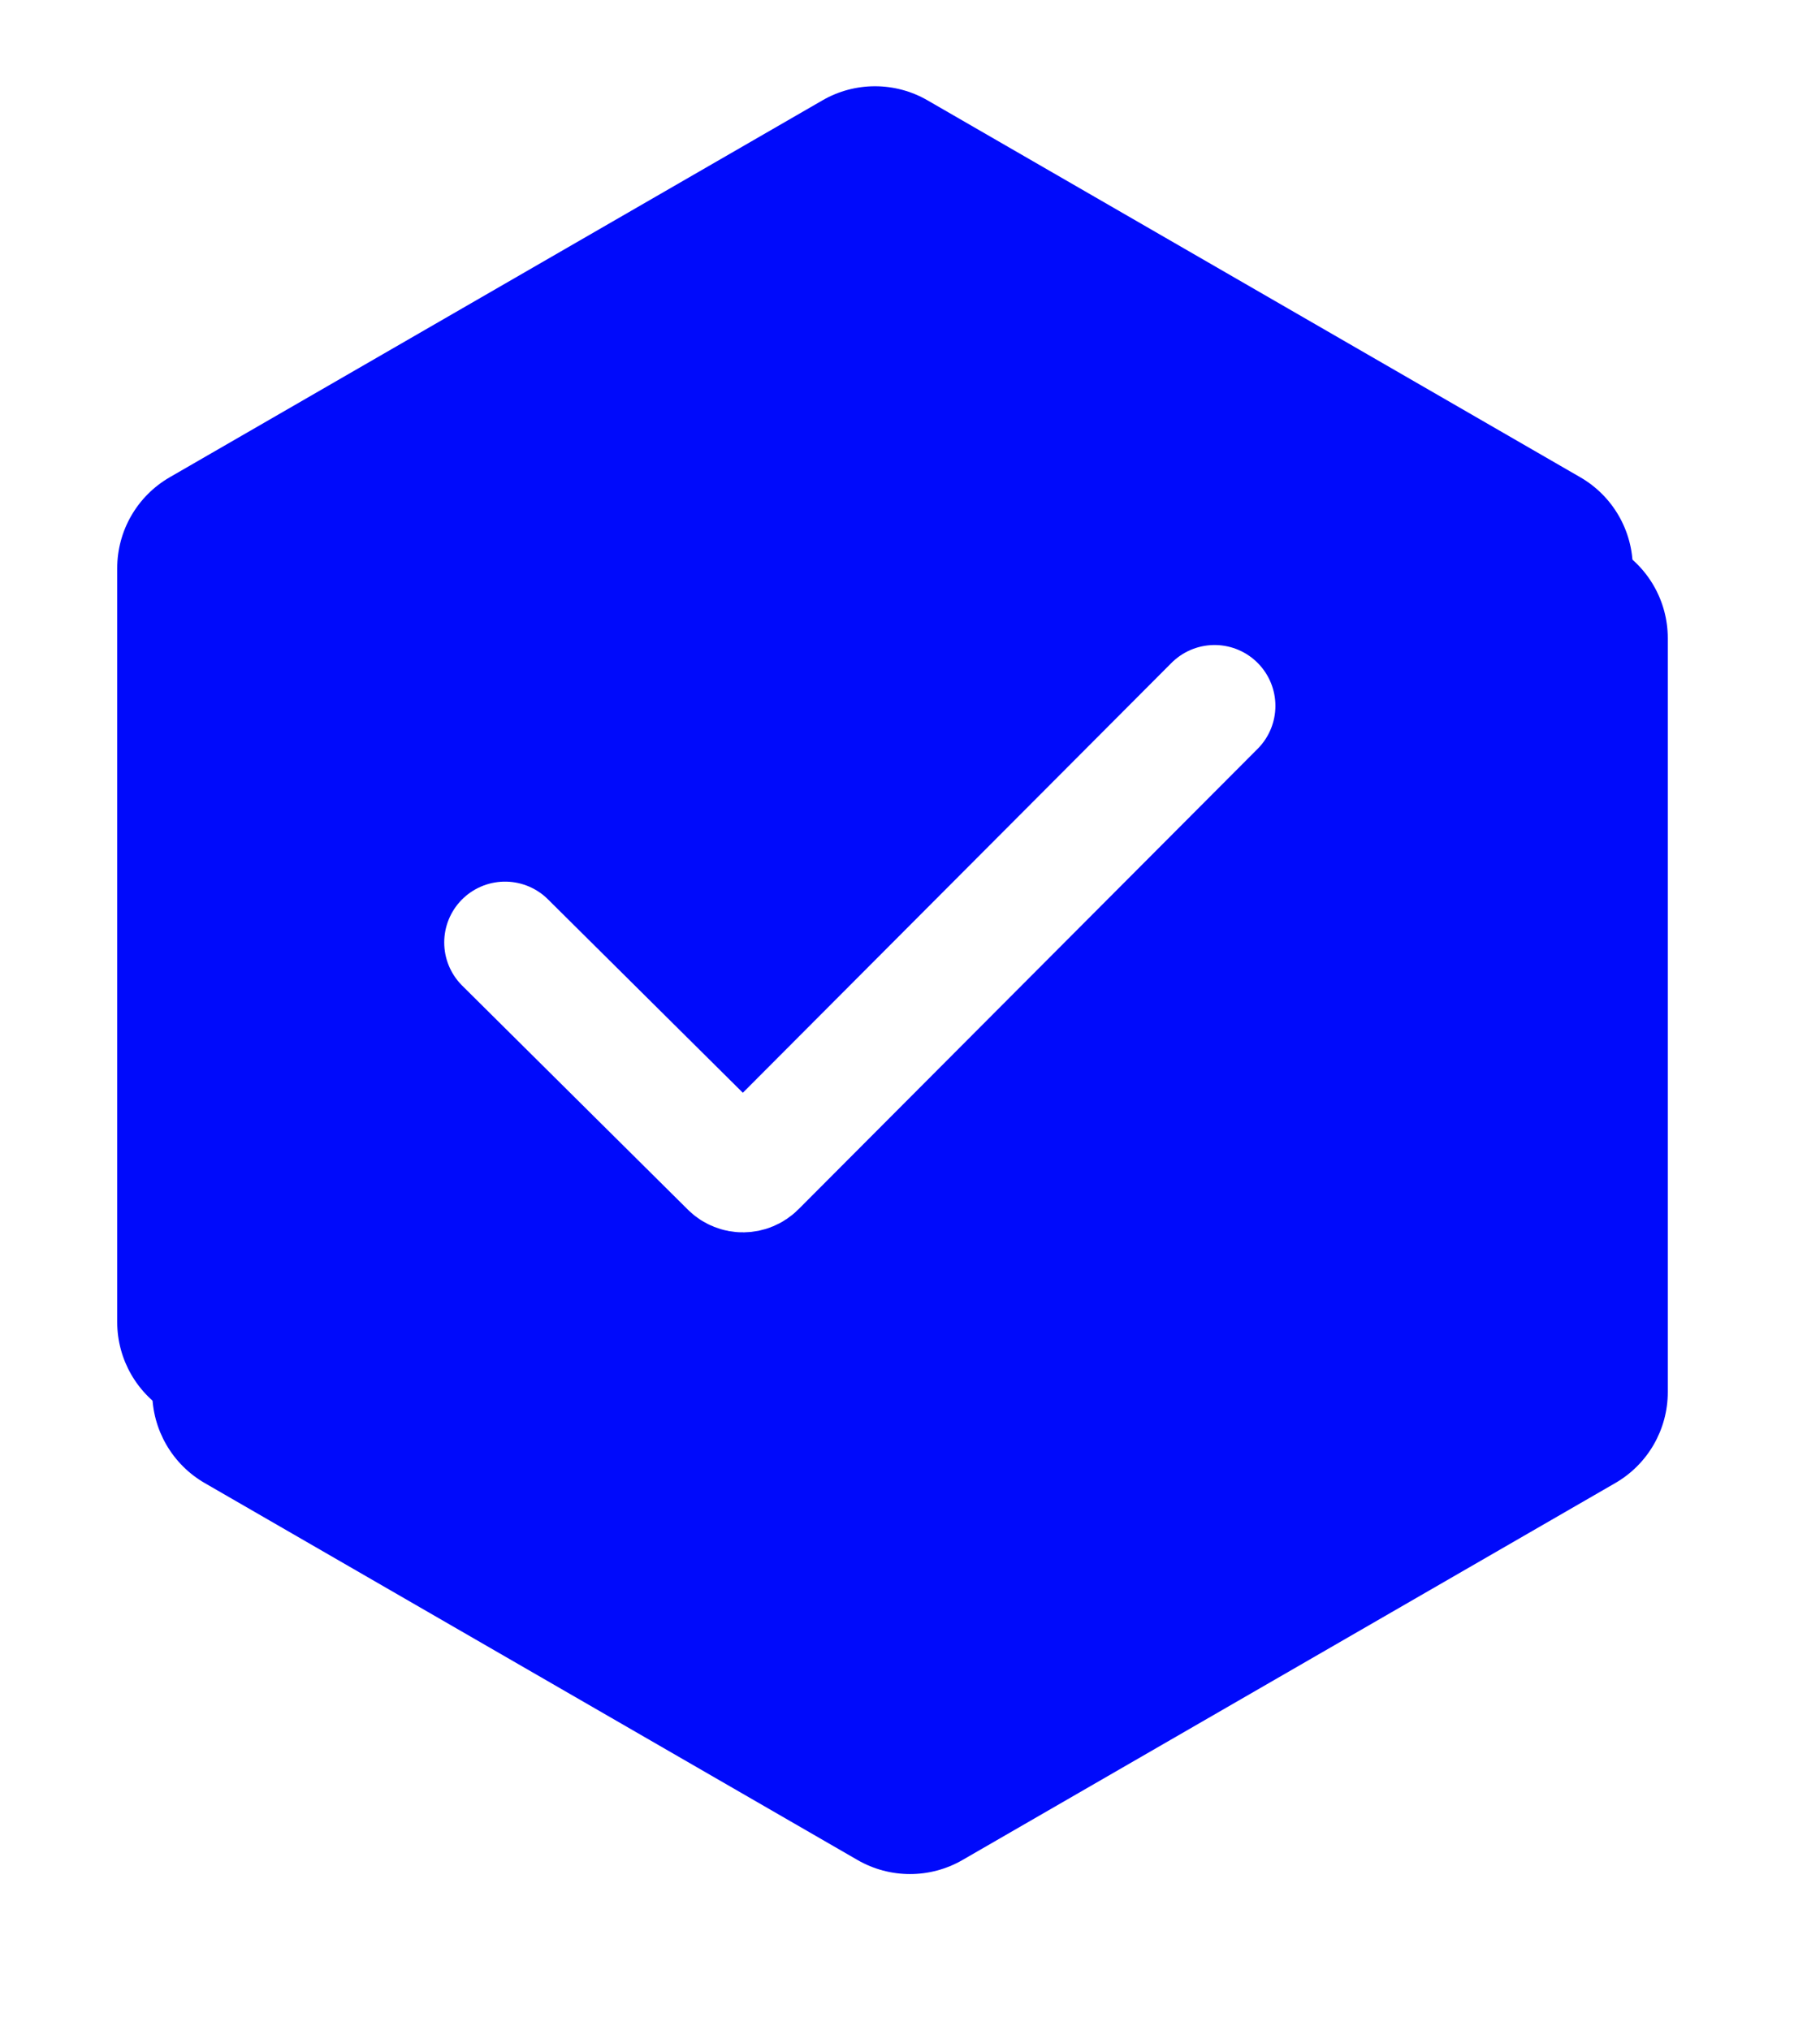
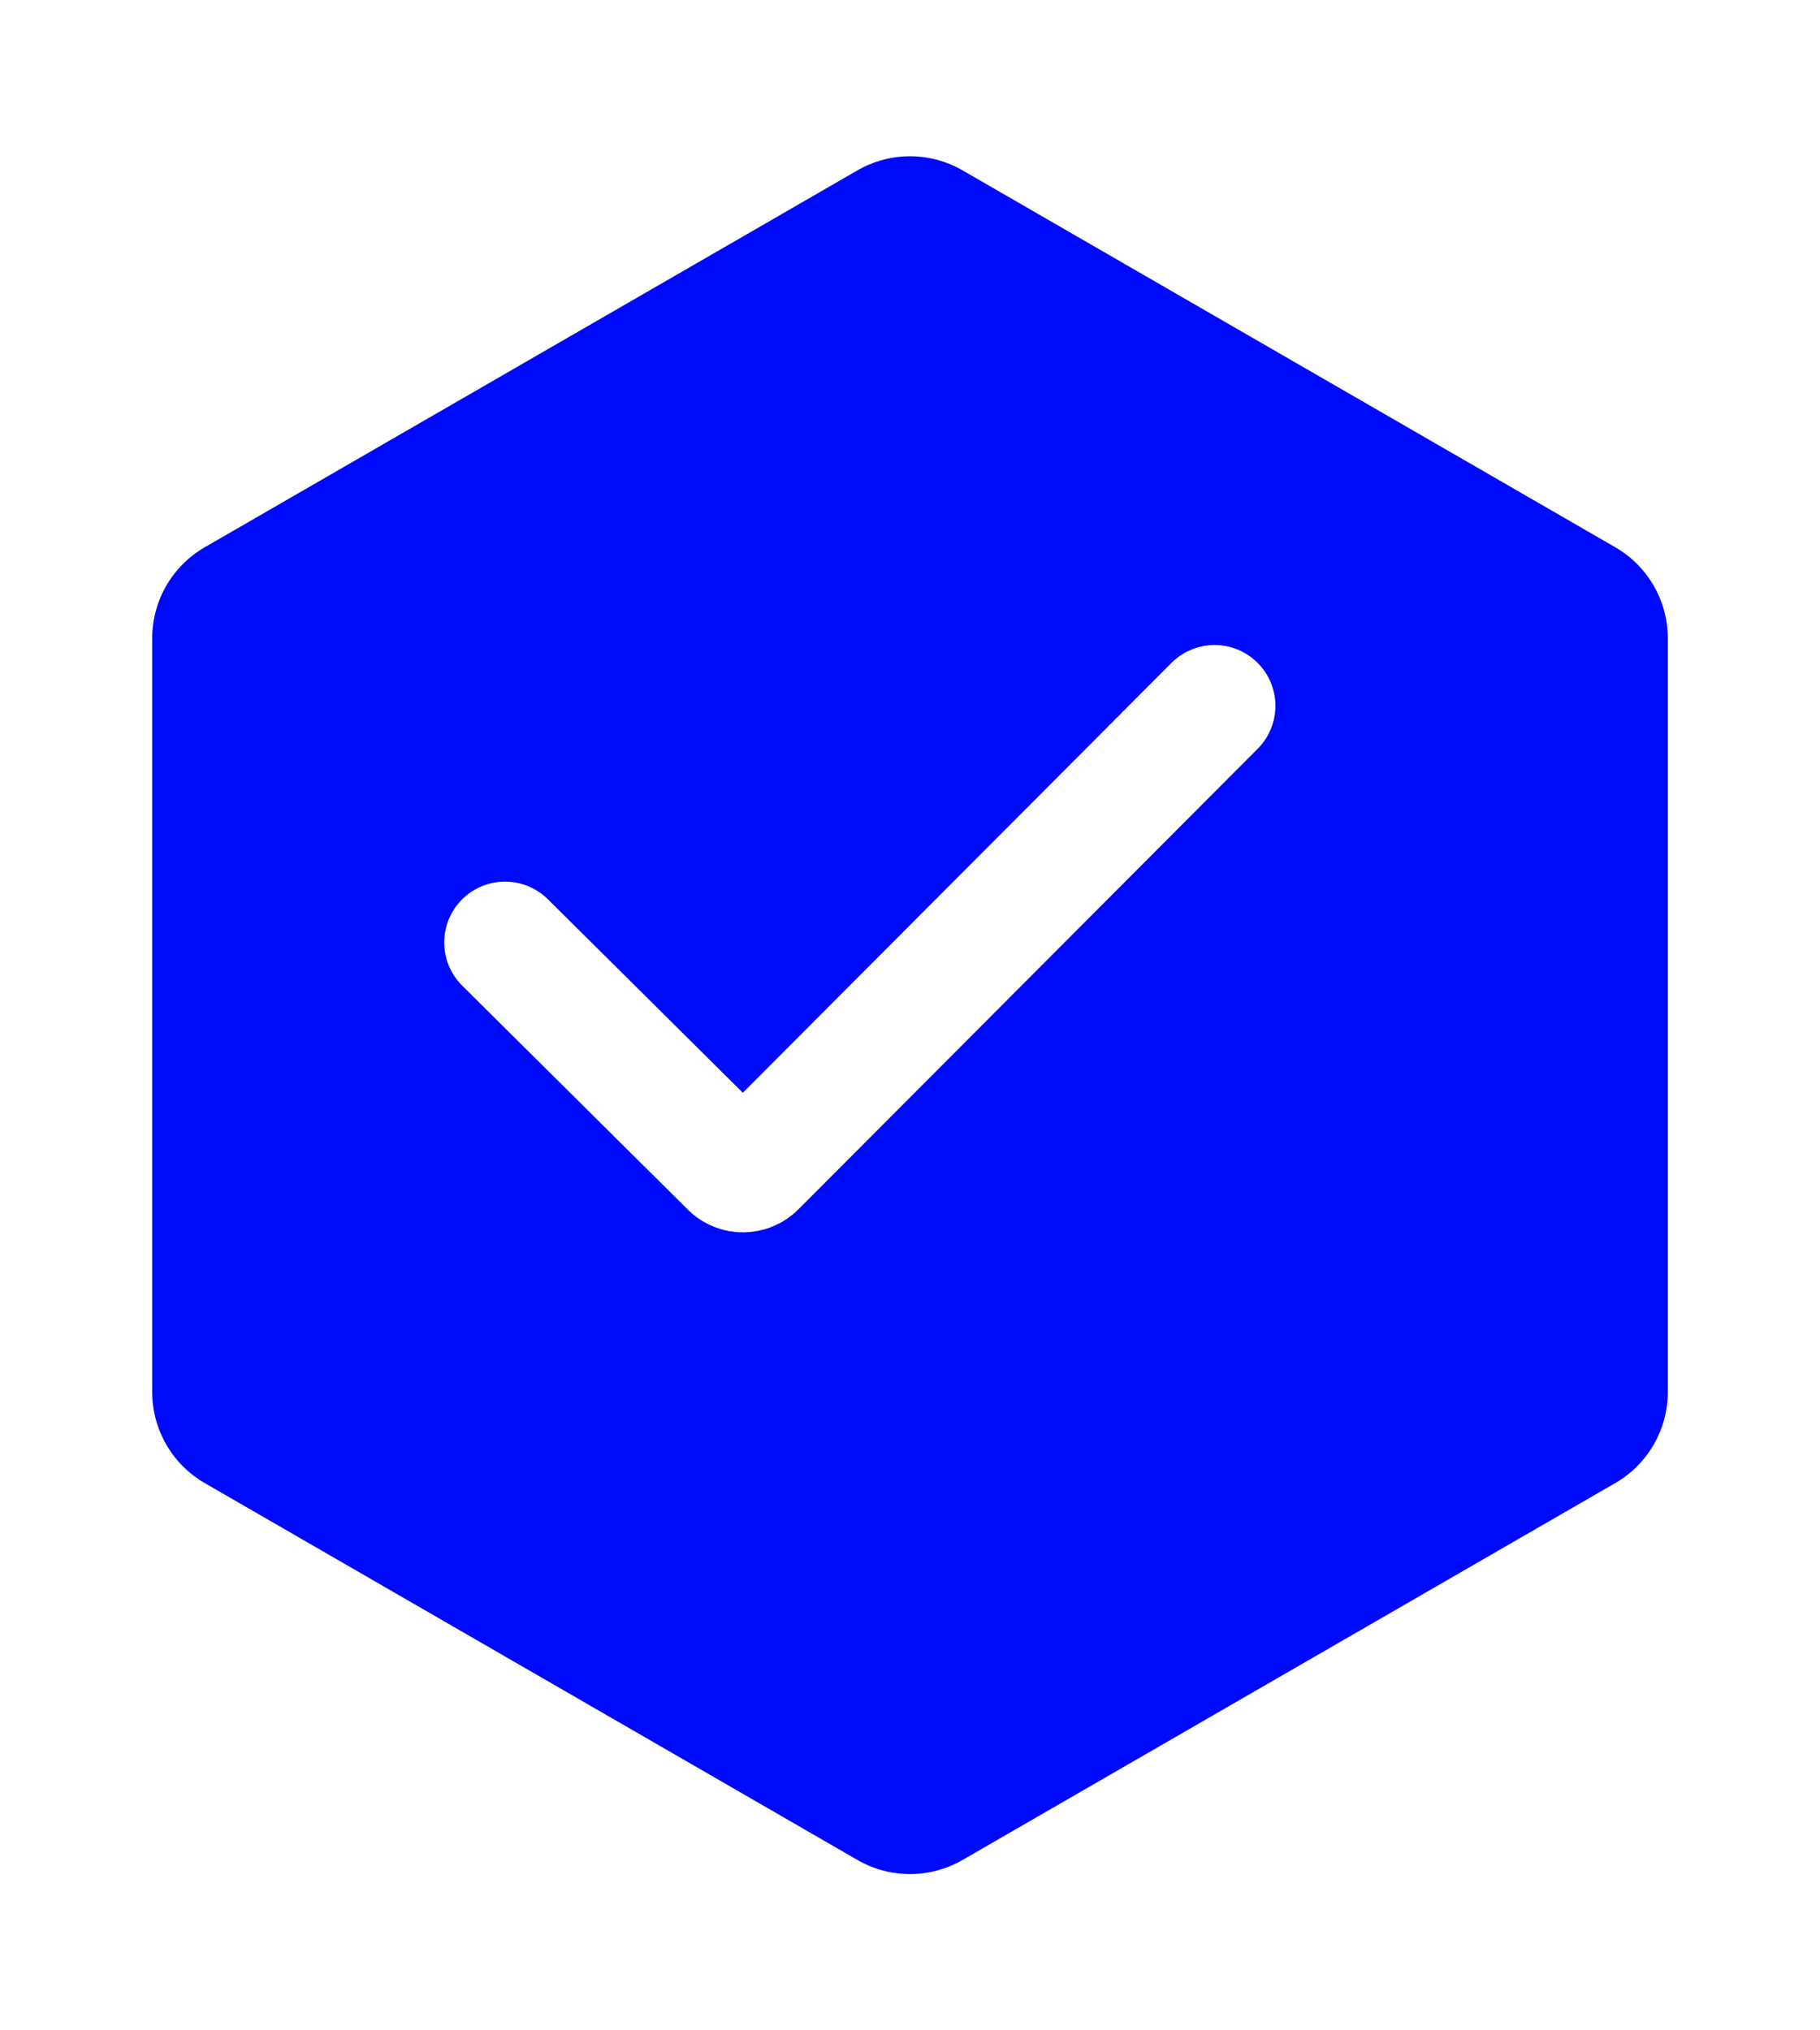
<svg xmlns="http://www.w3.org/2000/svg" width="52" height="58" viewBox="0 0 52 58" fill="none">
  <g filter="url(#filter0_d_338_69)">
    <path d="M23.5 2.866C24.428 2.33 25.572 2.33 26.5 2.866L45.151 13.634C46.079 14.17 46.651 15.16 46.651 16.232V37.768C46.651 38.84 46.079 39.83 45.151 40.366L26.5 51.134C25.572 51.67 24.428 51.67 23.5 51.134L4.849 40.366C3.921 39.83 3.349 38.84 3.349 37.768V16.232C3.349 15.16 3.921 14.17 4.849 13.634L23.5 2.866Z" fill="#000AFB" />
  </g>
-   <path d="M23.5 2.866C24.428 2.33 25.572 2.33 26.5 2.866L45.151 13.634C46.079 14.17 46.651 15.16 46.651 16.232V37.768C46.651 38.84 46.079 39.83 45.151 40.366L26.5 51.134C25.572 51.67 24.428 51.67 23.5 51.134L4.849 40.366C3.921 39.83 3.349 38.84 3.349 37.768V16.232C3.349 15.16 3.921 14.17 4.849 13.634L23.5 2.866Z" fill="#000AFB" />
  <path d="M14.43 26.923L20.879 33.323C21.073 33.516 21.387 33.515 21.584 33.317L34.702 20.164" stroke="white" stroke-width="3.476" stroke-linecap="round" />
  <defs>
    <filter id="filter0_d_338_69" x="0.35" y="0.464" width="51.301" height="57.072" filterUnits="userSpaceOnUse" color-interpolation-filters="sRGB">
      <feFlood flood-opacity="0" result="BackgroundImageFix" />
      <feColorMatrix in="SourceAlpha" type="matrix" values="0 0 0 0 0 0 0 0 0 0 0 0 0 0 0 0 0 0 127 0" result="hardAlpha" />
      <feOffset dx="1" dy="2" />
      <feGaussianBlur stdDeviation="2" />
      <feComposite in2="hardAlpha" operator="out" />
      <feColorMatrix type="matrix" values="0 0 0 0 0 0 0 0 0 0.039 0 0 0 0 0.984 0 0 0 0.3 0" />
      <feBlend mode="normal" in2="BackgroundImageFix" result="effect1_dropShadow_338_69" />
      <feBlend mode="normal" in="SourceGraphic" in2="effect1_dropShadow_338_69" result="shape" />
    </filter>
  </defs>
</svg>